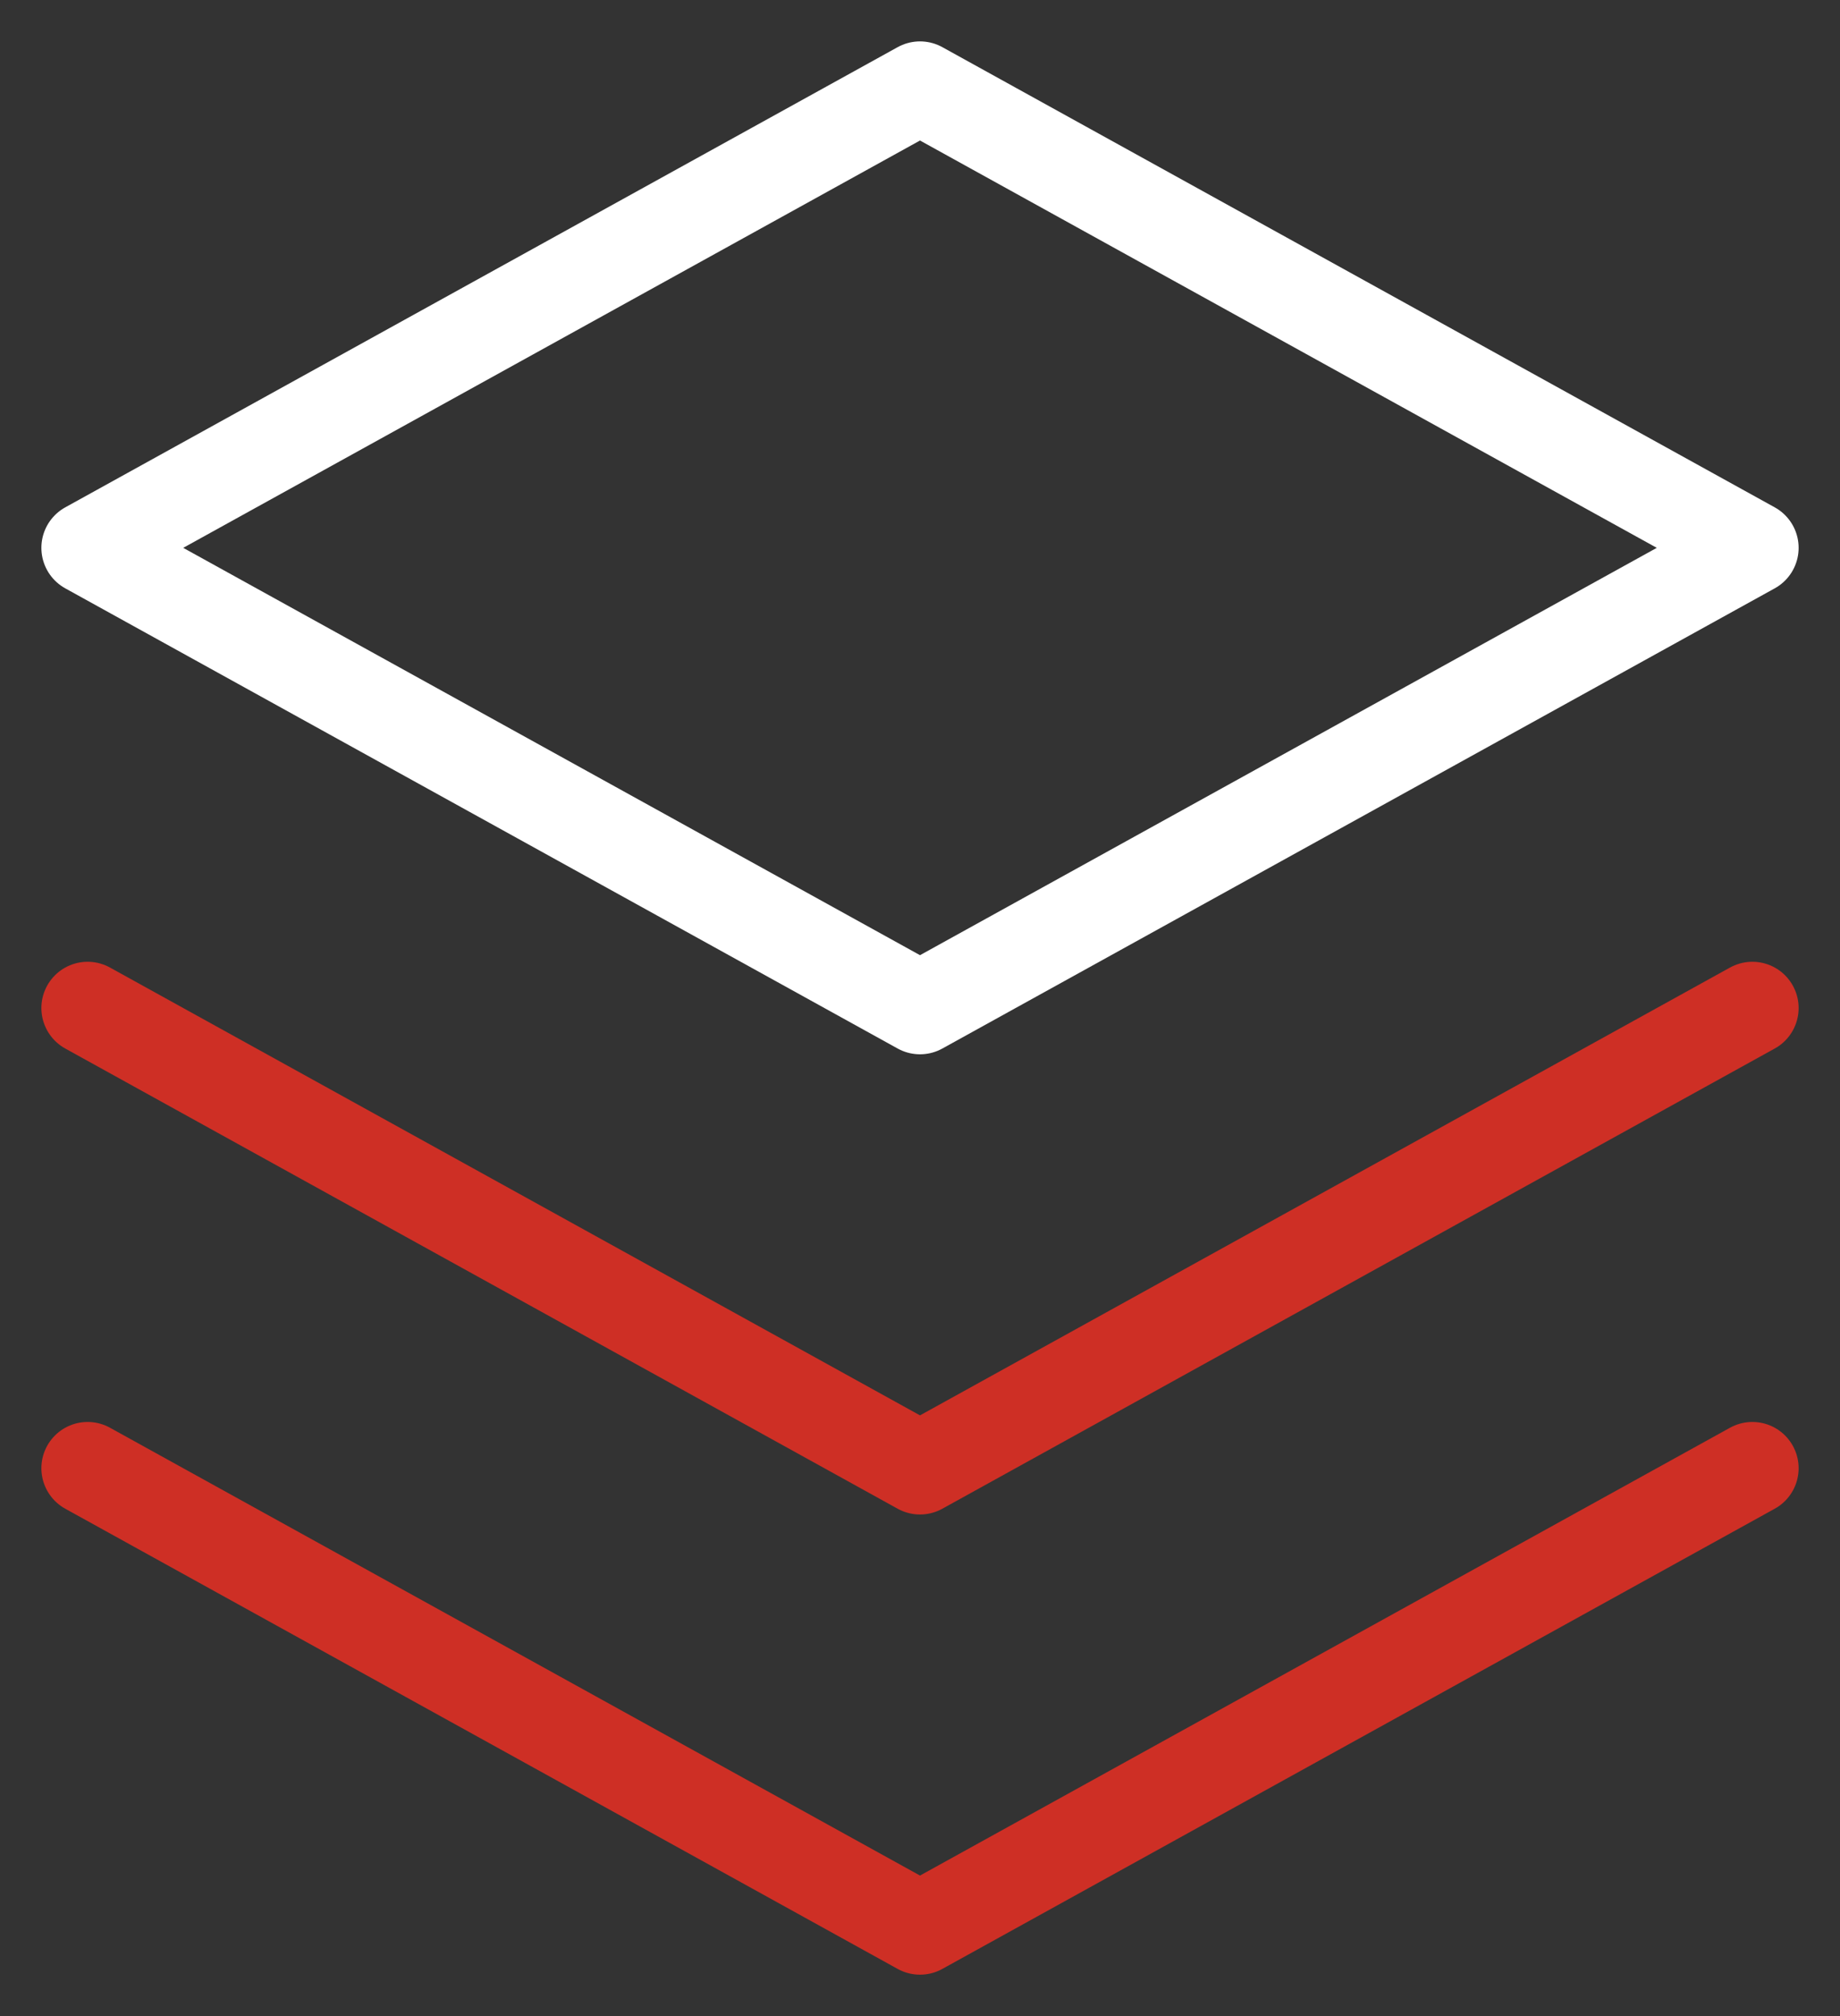
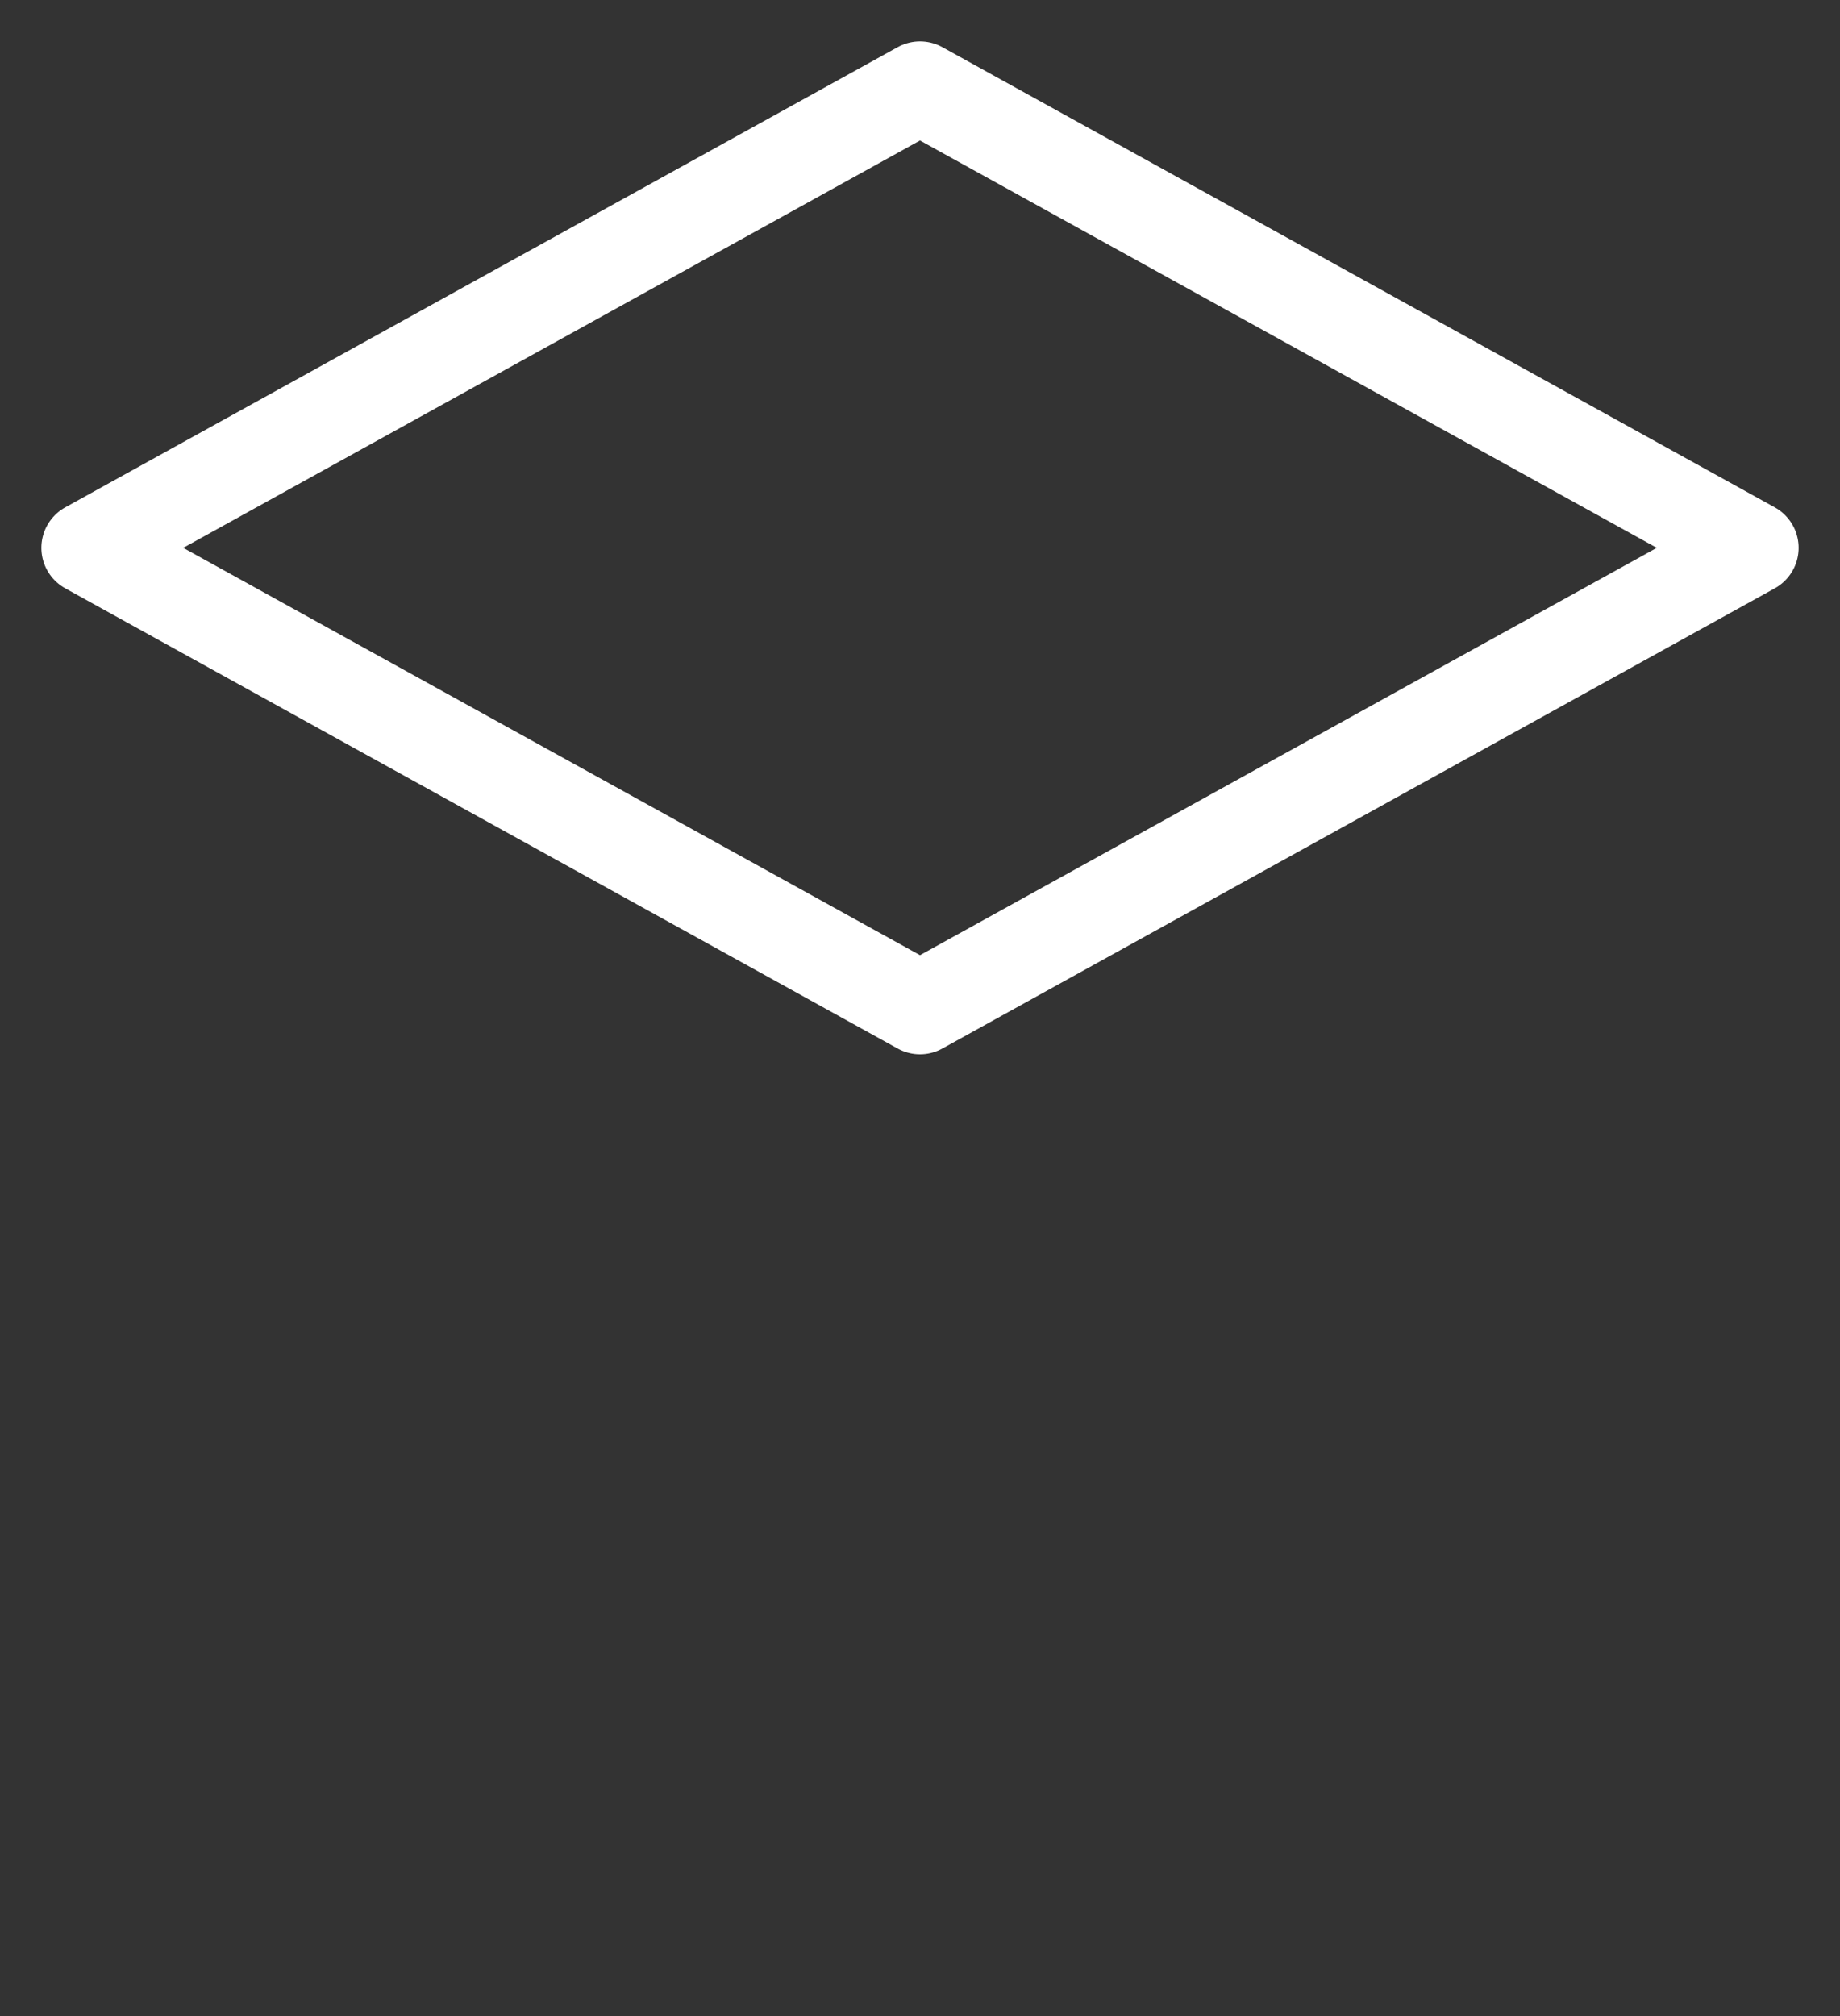
<svg xmlns="http://www.w3.org/2000/svg" width="42" height="46">
  <rect width="100%" height="100%" fill="#333333" stroke="none" />
  <g stroke-width="2.111" fill="none" fill-rule="evenodd" stroke-linecap="round" stroke-linejoin="round">
    <path stroke="#FFF" d="M2 12.5 21 2l19 10.5L21 23z" />
-     <path stroke="#CE2F25" d="M40 23 21 33.5 2 23M40 33.5 21 44 2 33.5" />
  </g>
</svg>